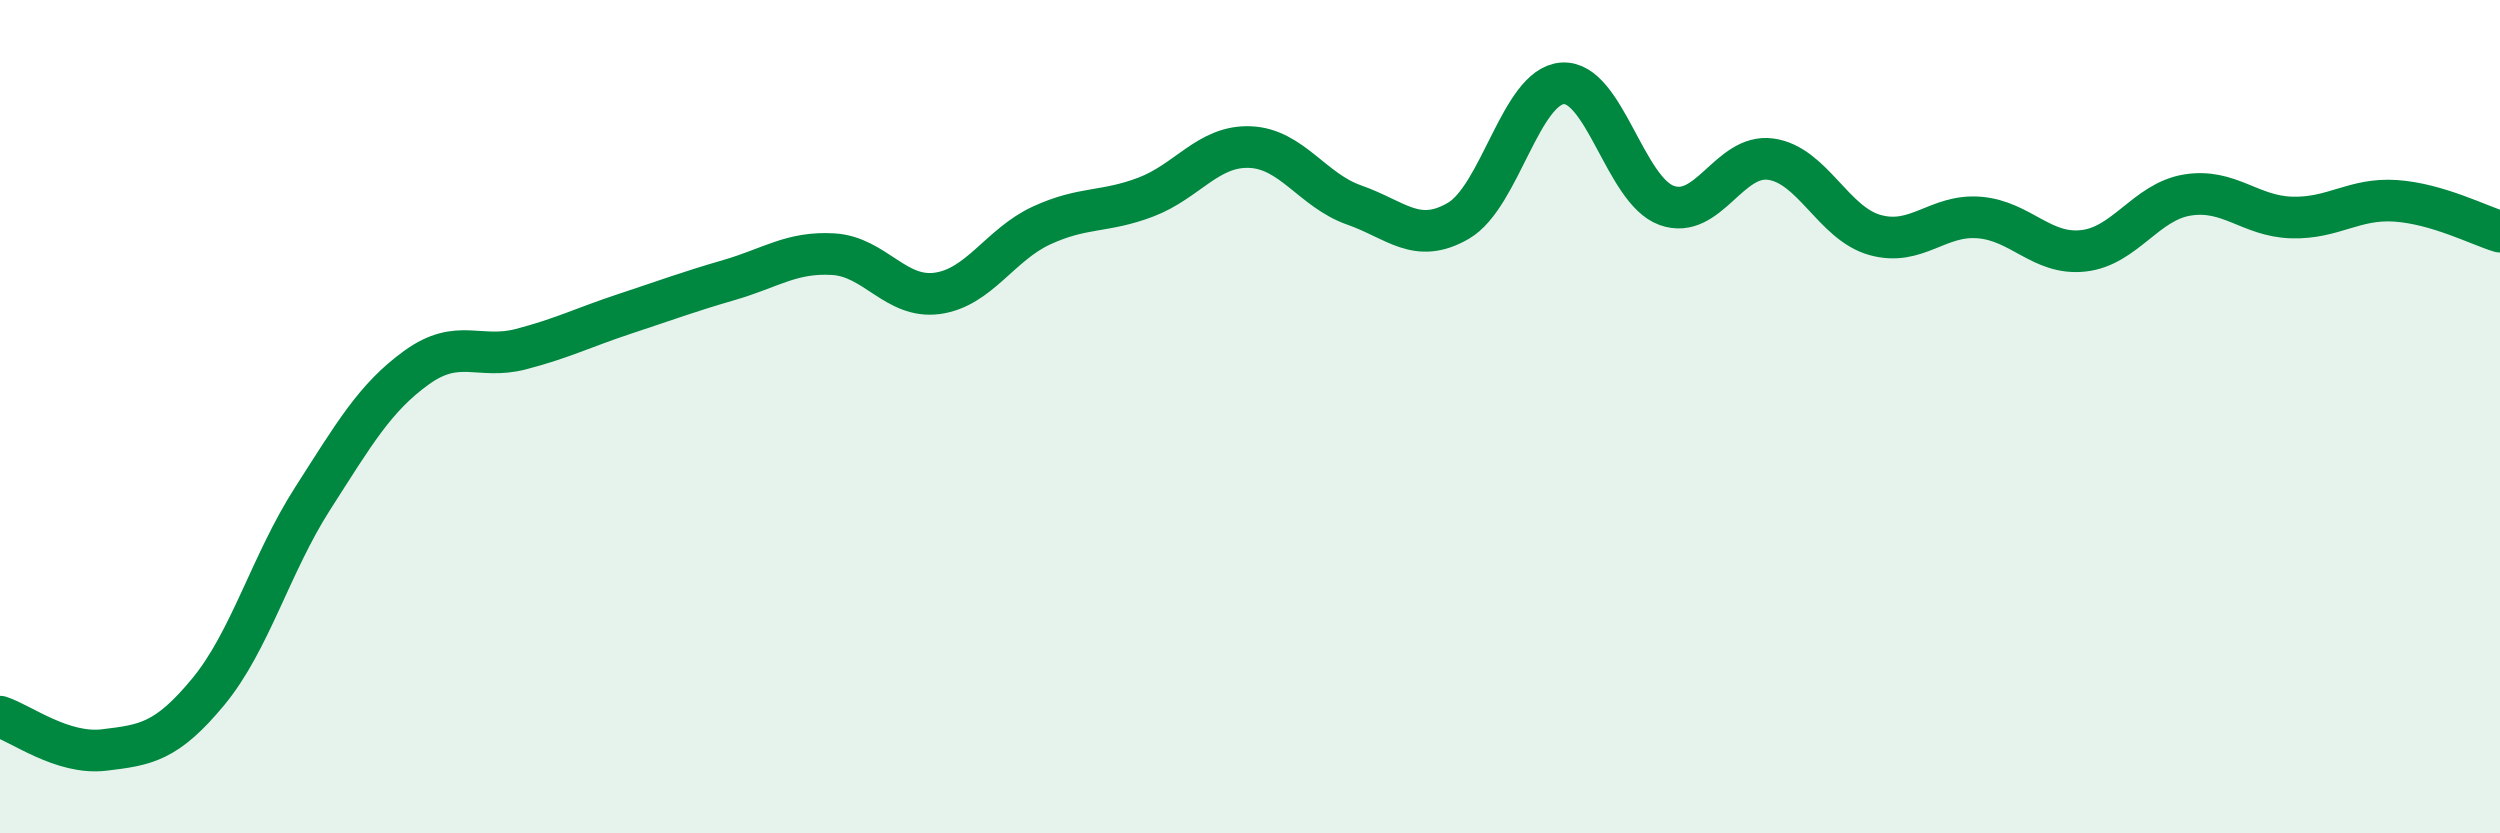
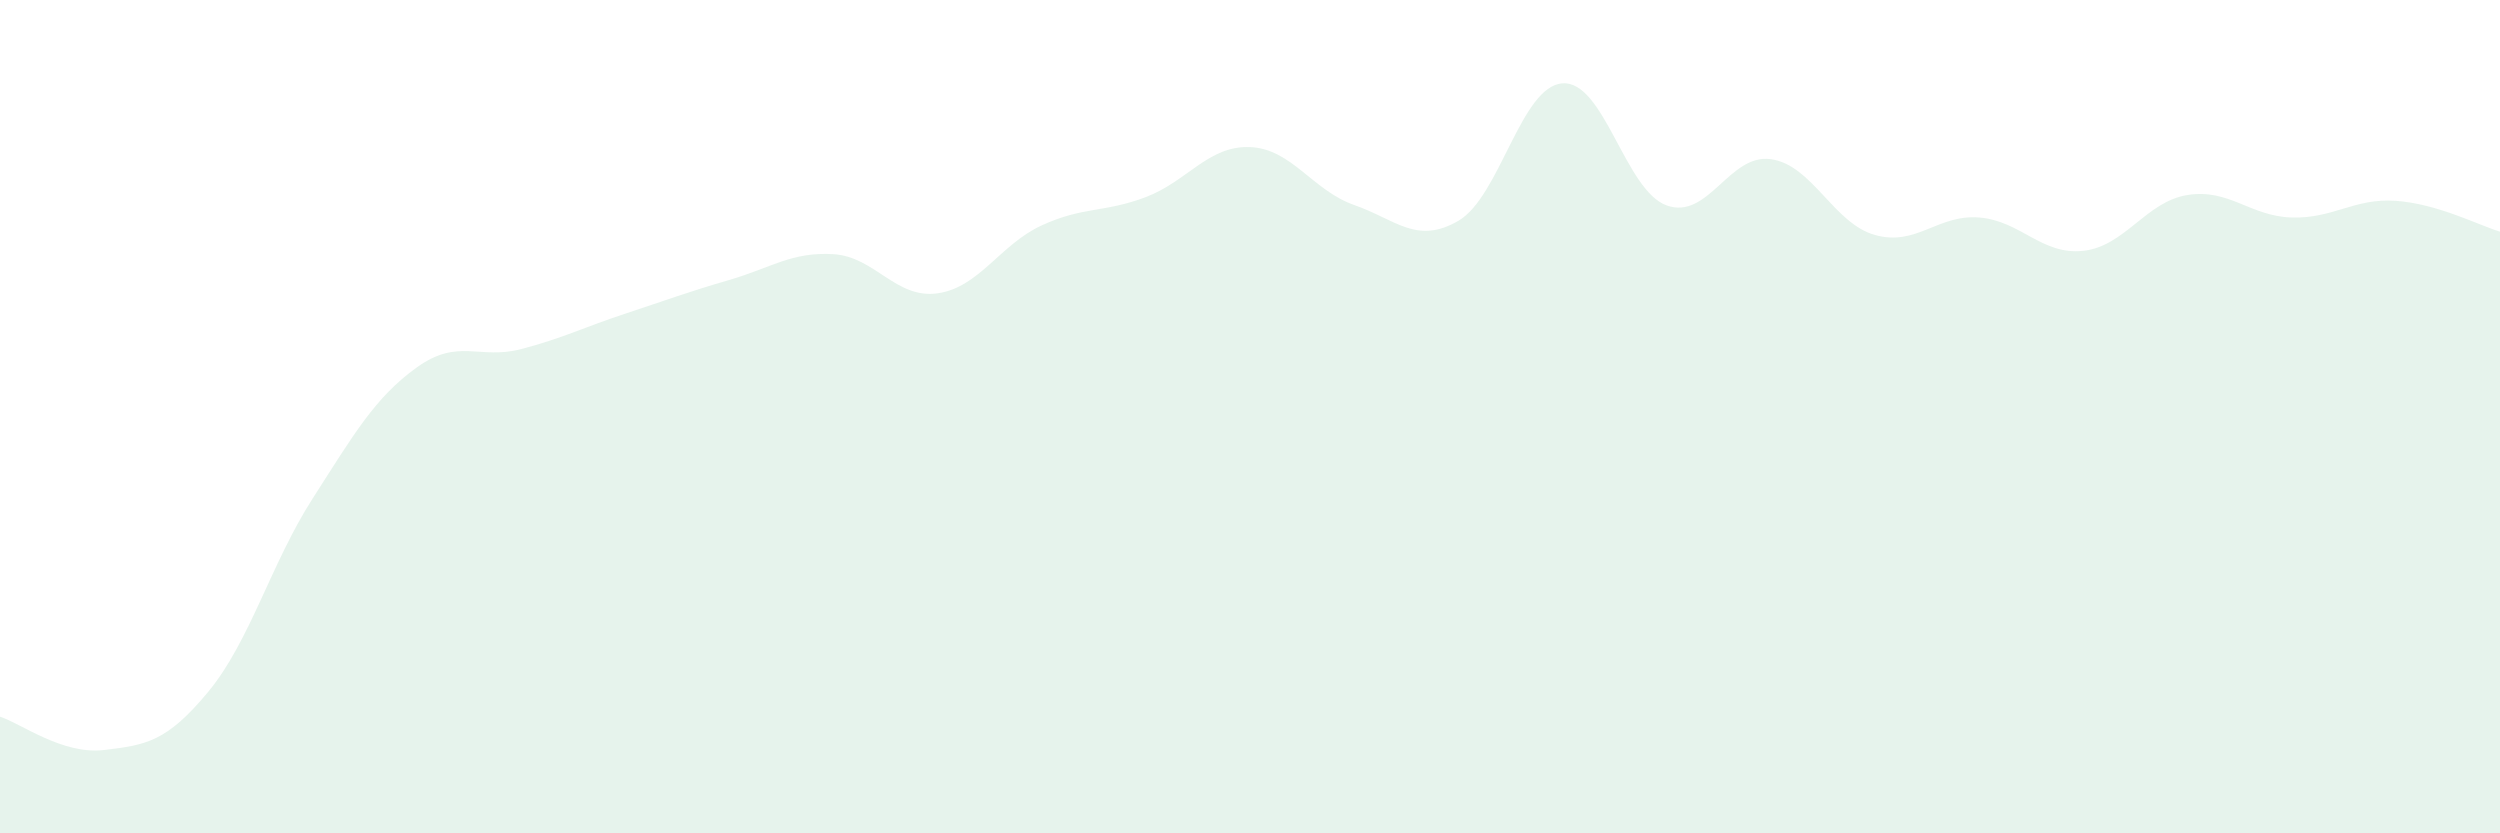
<svg xmlns="http://www.w3.org/2000/svg" width="60" height="20" viewBox="0 0 60 20">
  <path d="M 0,17.2 C 0.5,17.36 1.5,18.12 2.5,18 C 3.5,17.88 4,17.81 5,16.6 C 6,15.39 6.5,13.53 7.5,11.97 C 8.5,10.41 9,9.54 10,8.82 C 11,8.1 11.5,8.64 12.5,8.38 C 13.5,8.12 14,7.86 15,7.53 C 16,7.2 16.5,7.01 17.5,6.72 C 18.5,6.43 19,6.04 20,6.1 C 21,6.16 21.5,7.18 22.5,7.04 C 23.5,6.9 24,5.87 25,5.41 C 26,4.95 26.5,5.11 27.5,4.73 C 28.5,4.35 29,3.49 30,3.53 C 31,3.57 31.5,4.57 32.5,4.92 C 33.5,5.27 34,5.88 35,5.3 C 36,4.72 36.5,2.07 37.5,2 C 38.5,1.93 39,4.57 40,4.93 C 41,5.29 41.5,3.68 42.5,3.82 C 43.5,3.96 44,5.36 45,5.64 C 46,5.92 46.5,5.14 47.5,5.22 C 48.5,5.3 49,6.13 50,6.02 C 51,5.91 51.5,4.84 52.5,4.68 C 53.5,4.52 54,5.19 55,5.22 C 56,5.25 56.5,4.75 57.5,4.82 C 58.5,4.89 59.5,5.41 60,5.56L60 20L0 20Z" fill="#008740" opacity="0.1" stroke-linecap="round" stroke-linejoin="round" />
-   <path d="M 0,17.2 C 0.5,17.36 1.5,18.12 2.5,18 C 3.5,17.88 4,17.81 5,16.6 C 6,15.39 6.5,13.53 7.5,11.97 C 8.5,10.41 9,9.54 10,8.82 C 11,8.1 11.5,8.64 12.5,8.38 C 13.5,8.12 14,7.86 15,7.53 C 16,7.2 16.5,7.01 17.5,6.72 C 18.5,6.43 19,6.04 20,6.1 C 21,6.16 21.5,7.18 22.5,7.04 C 23.5,6.9 24,5.87 25,5.41 C 26,4.95 26.5,5.11 27.5,4.73 C 28.5,4.35 29,3.49 30,3.53 C 31,3.57 31.5,4.57 32.5,4.92 C 33.5,5.27 34,5.88 35,5.3 C 36,4.72 36.5,2.07 37.5,2 C 38.5,1.93 39,4.57 40,4.93 C 41,5.29 41.5,3.68 42.5,3.82 C 43.5,3.96 44,5.36 45,5.64 C 46,5.92 46.5,5.14 47.5,5.22 C 48.5,5.3 49,6.13 50,6.02 C 51,5.91 51.5,4.84 52.5,4.68 C 53.5,4.52 54,5.19 55,5.22 C 56,5.25 56.5,4.75 57.5,4.82 C 58.5,4.89 59.5,5.41 60,5.56" stroke="#008740" stroke-width="1" fill="none" stroke-linecap="round" stroke-linejoin="round" />
</svg>